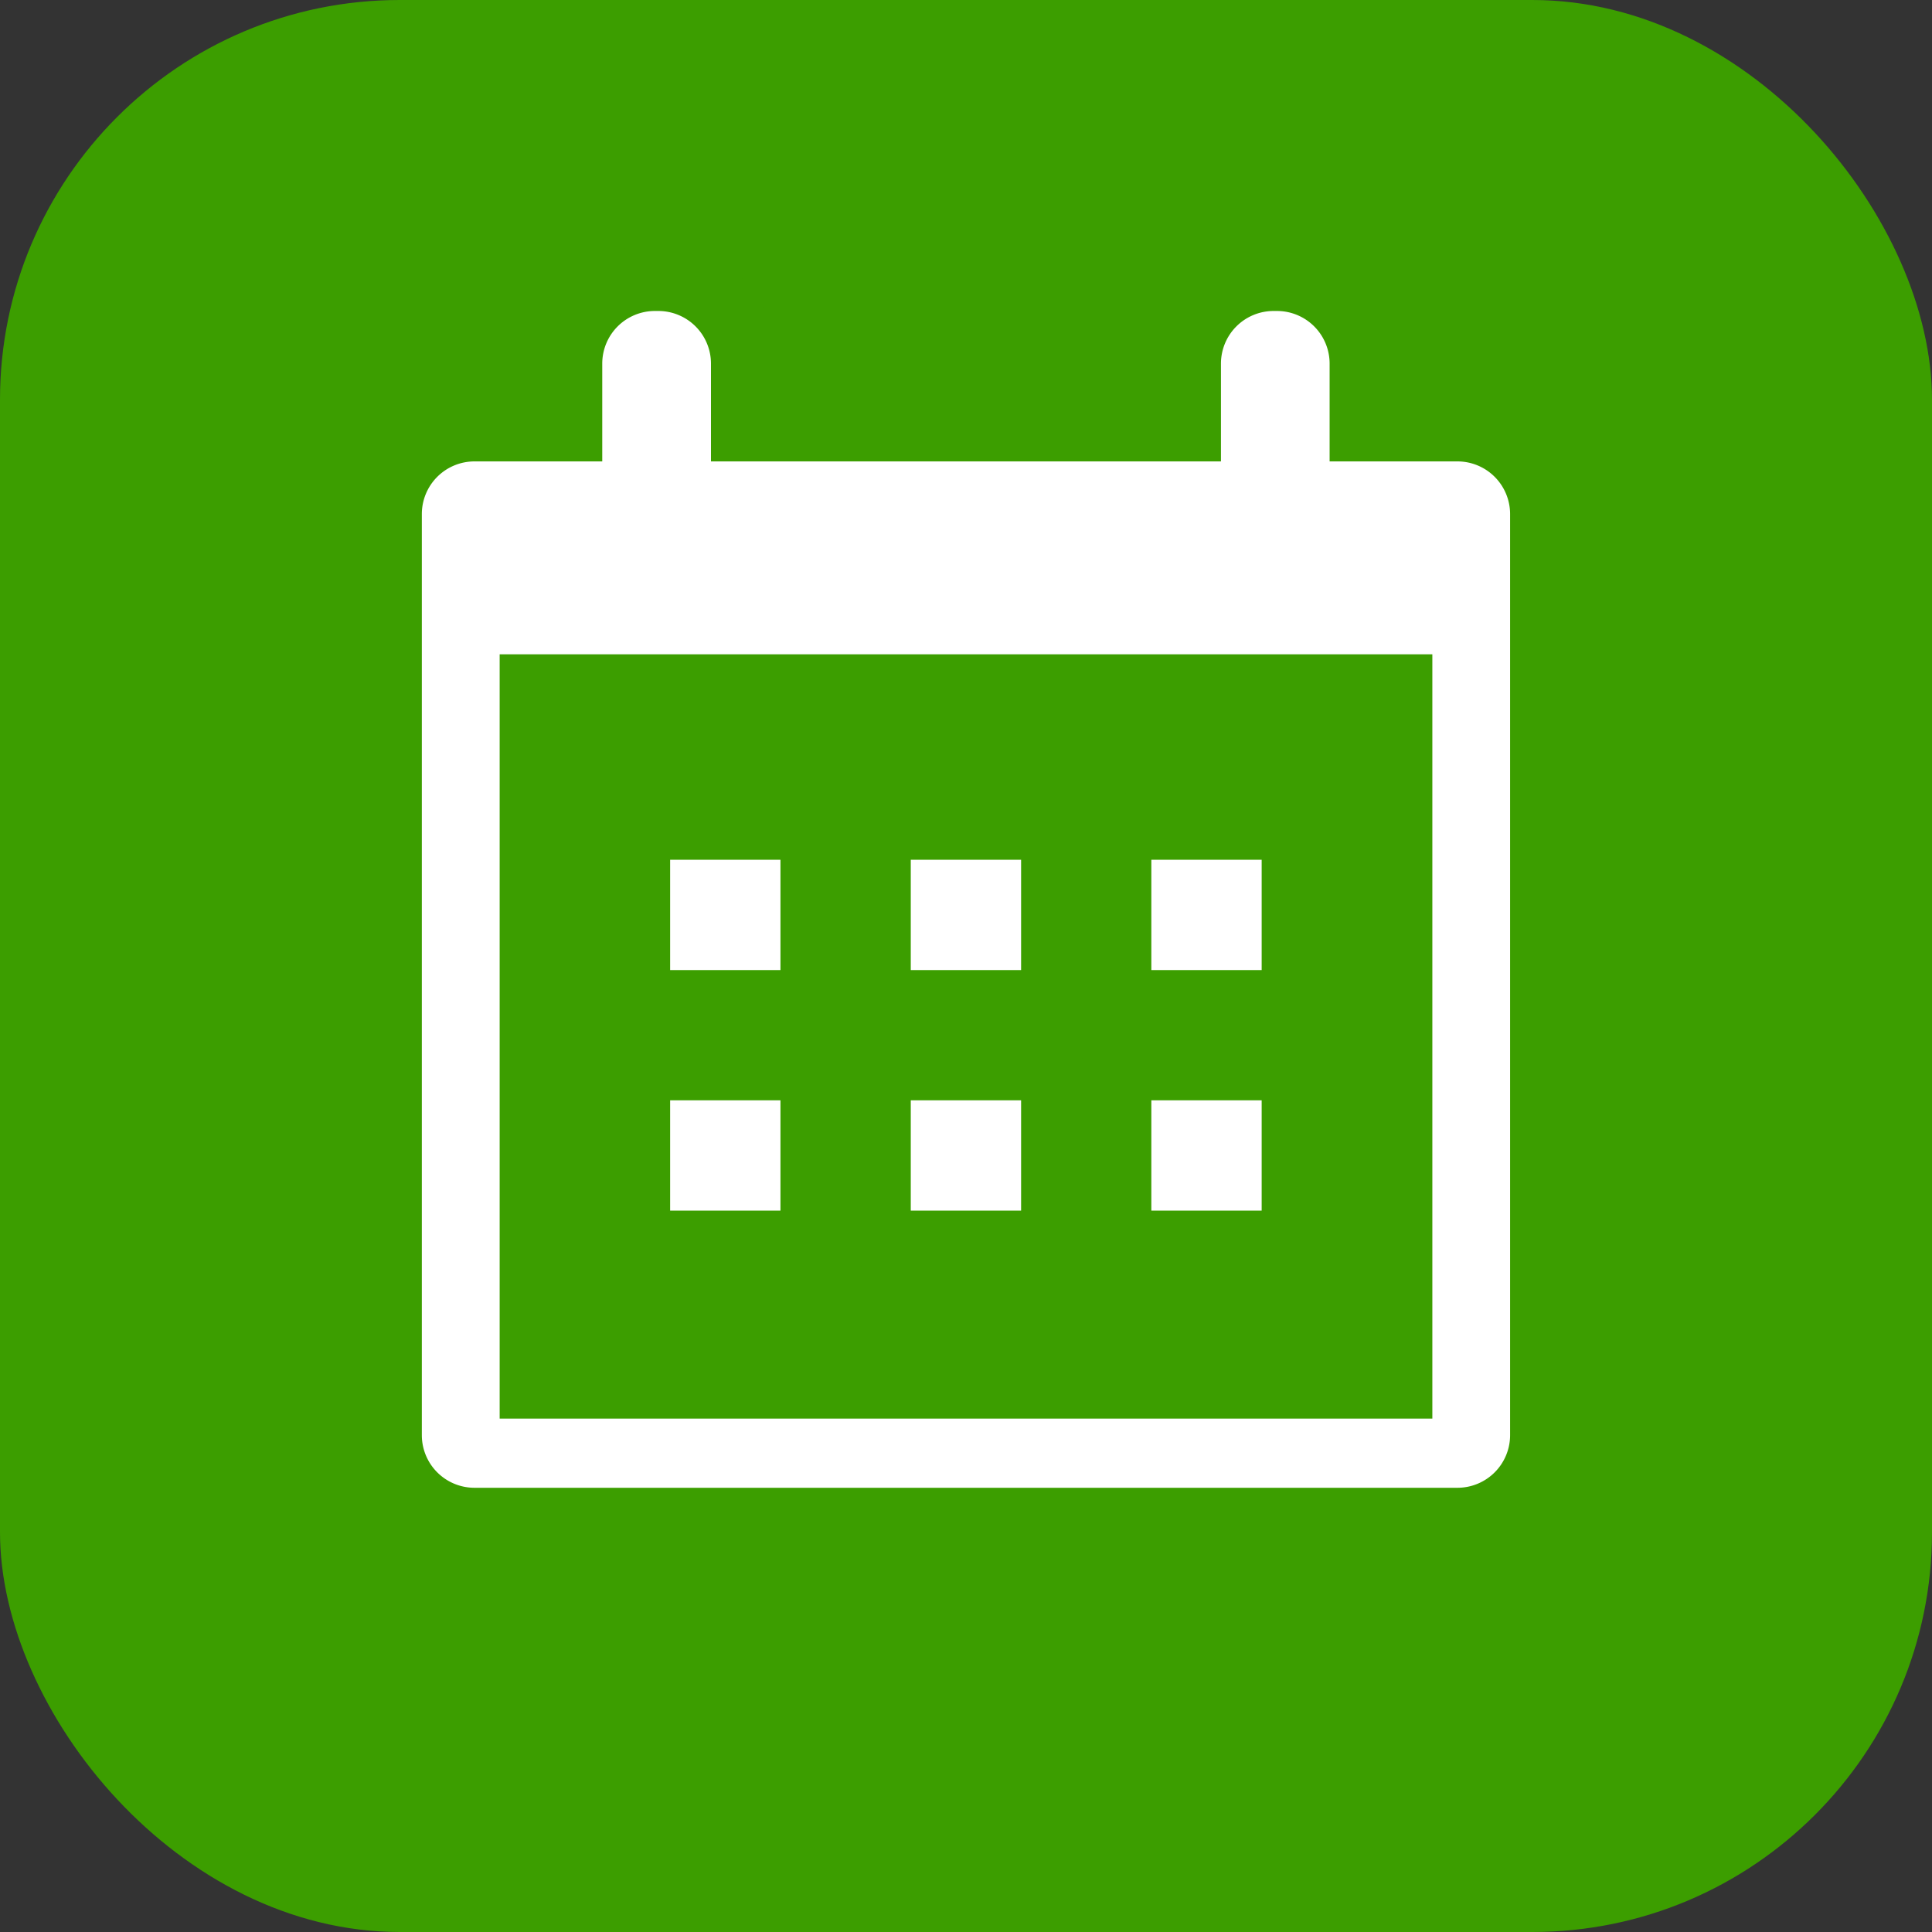
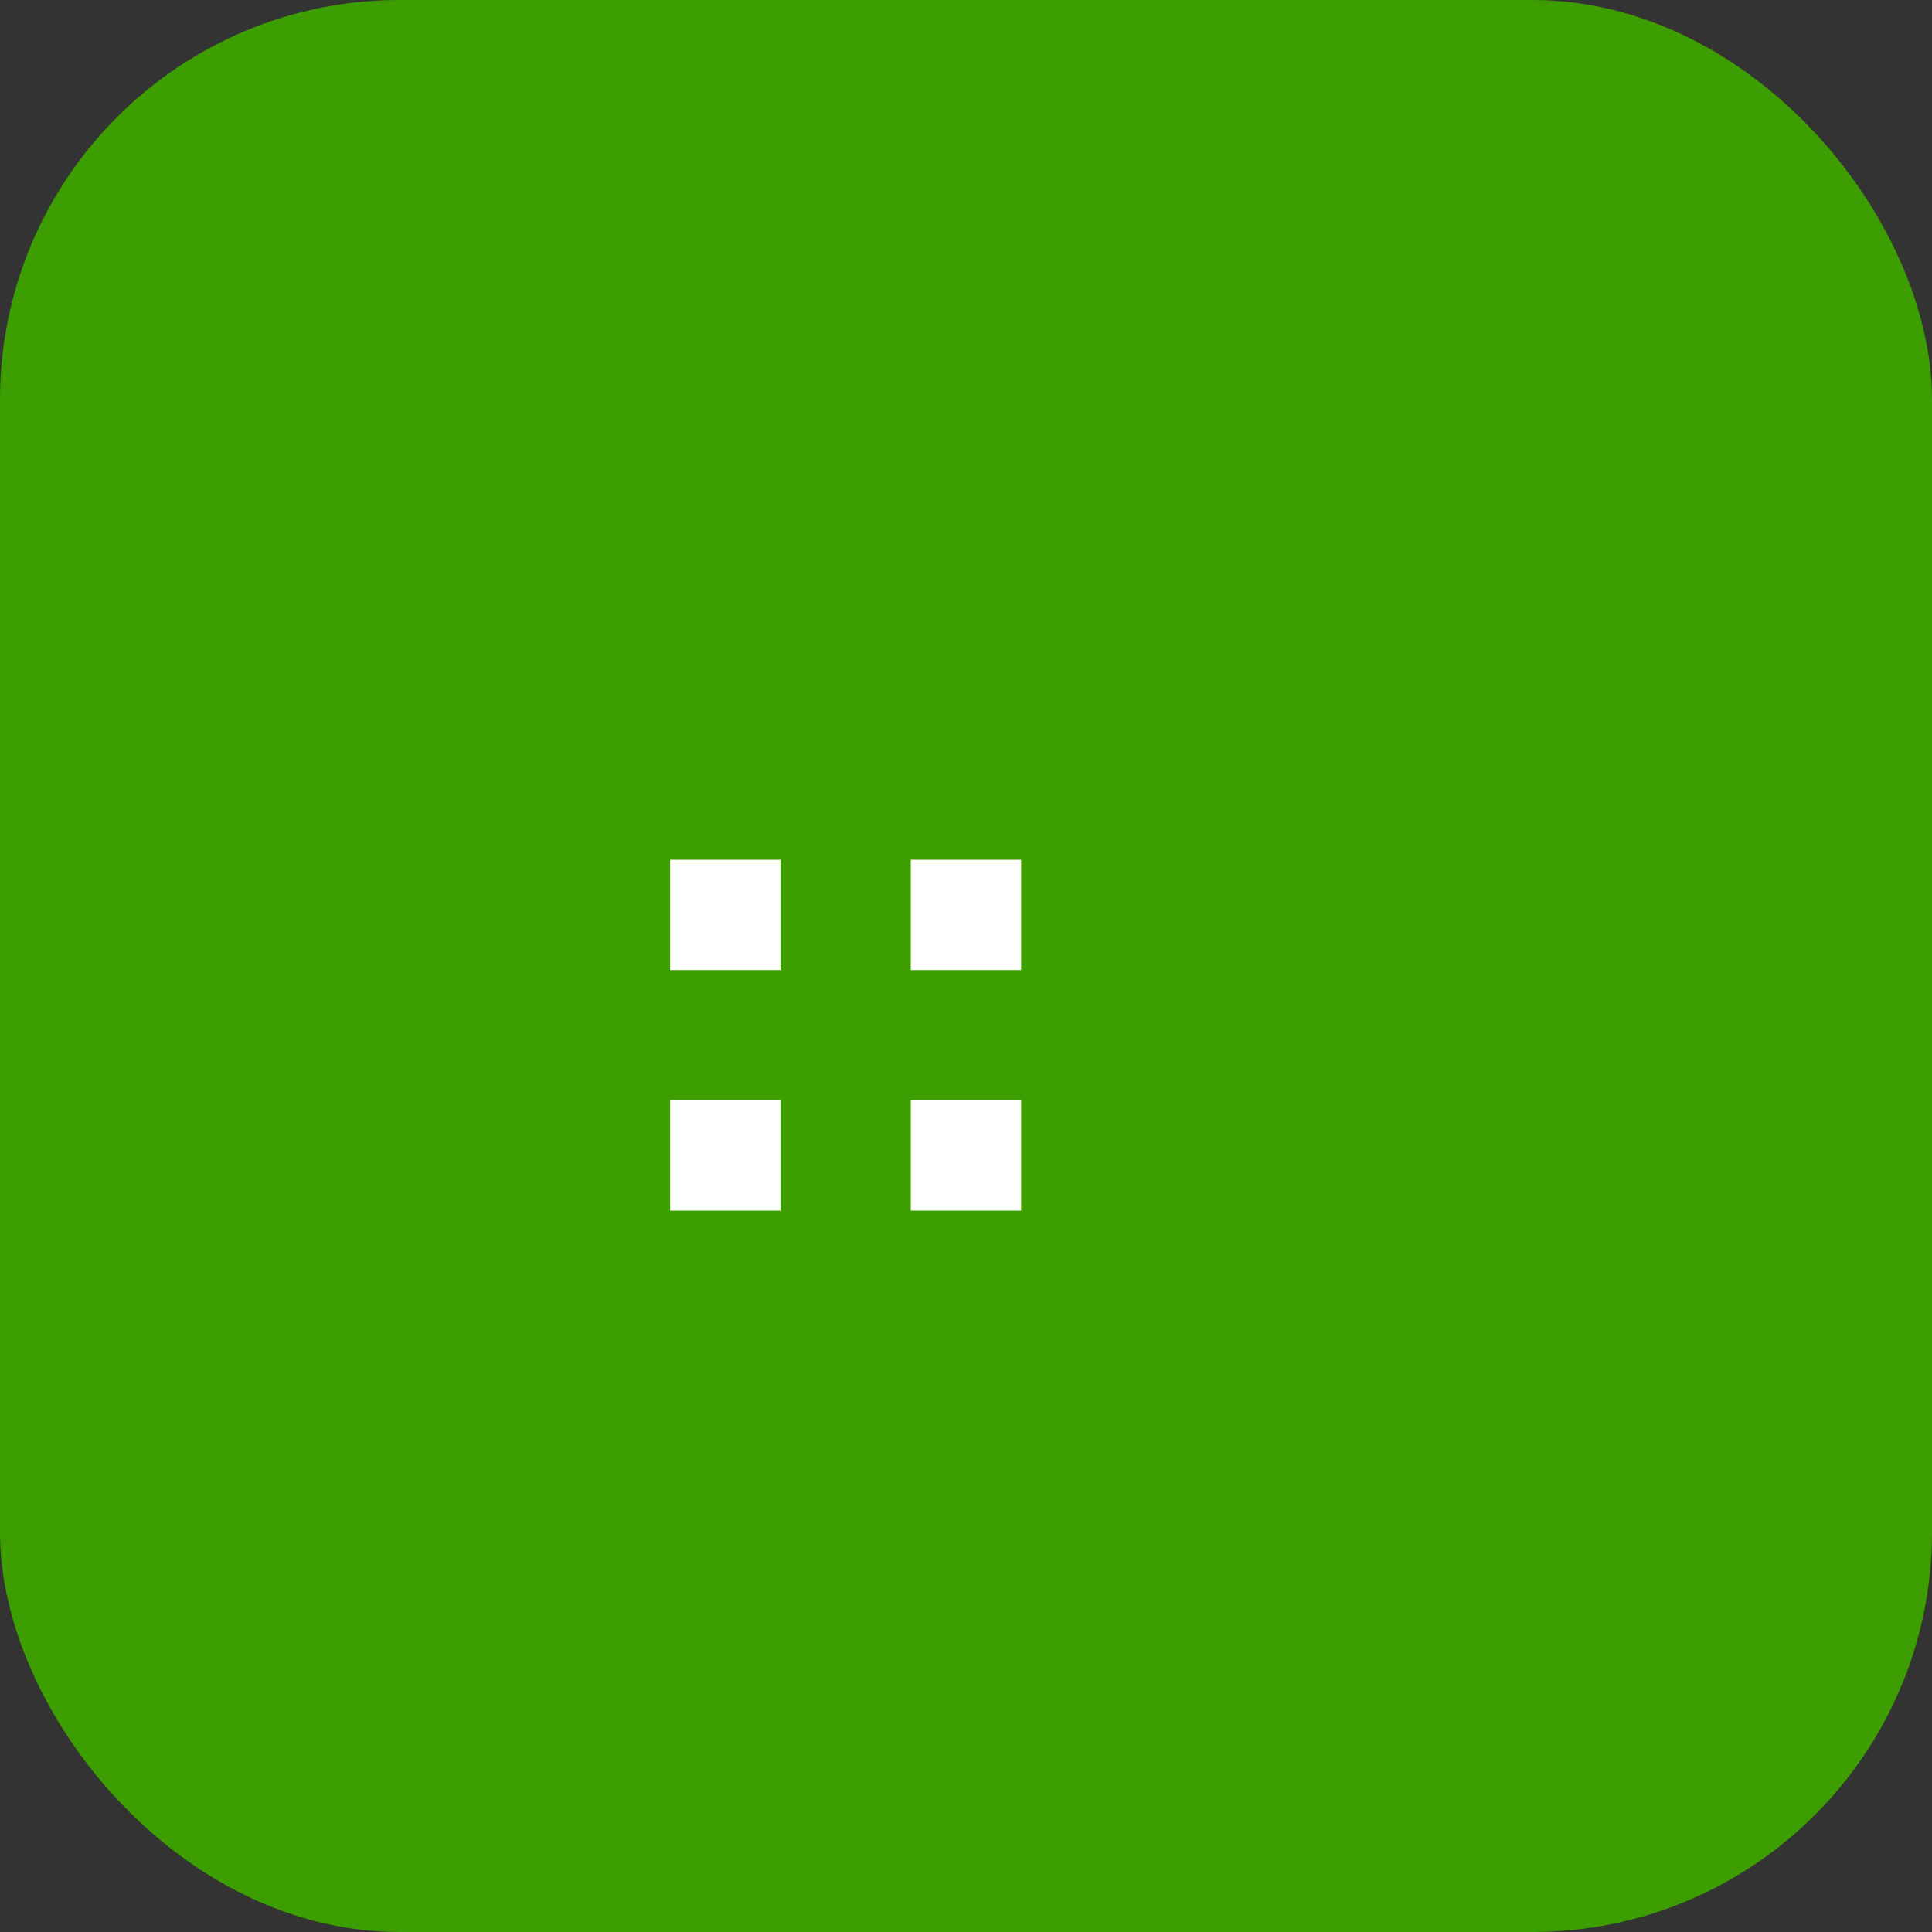
<svg xmlns="http://www.w3.org/2000/svg" width="29" height="29" viewBox="0 0 29 29">
  <rect x="0" y="0" width="29" height="29" fill="#333333" stroke="none" />
  <defs>
    <style>
      .cls-1 {
        fill: #3c9e00;
      }

      .cls-2 {
        fill: #fff;
        stroke: #3c9e00;
      }
    </style>
  </defs>
  <g id="更新日" transform="translate(5.832 4.168)">
    <rect id="長方形_958" data-name="長方形 958" class="cls-1" width="29" height="29" rx="6" transform="translate(-5.832 -4.168)" />
-     <path id="パス_3173" data-name="パス 3173" class="cls-2" d="M28.93,2.258H27.511V1.29A1.29,1.29,0,0,0,26.221,0H26.17a1.29,1.29,0,0,0-1.29,1.29v.968H18.225V1.29A1.29,1.29,0,0,0,16.935,0h-.052a1.29,1.29,0,0,0-1.29,1.29v.968H14.175a1.29,1.29,0,0,0-1.29,1.29V17.374a1.29,1.29,0,0,0,1.29,1.29H28.93a1.29,1.29,0,0,0,1.29-1.29V3.548A1.29,1.29,0,0,0,28.93,2.258Zm-.877,14.368h-13V6.153h13Z" transform="translate(-12.885)" />
    <path id="パス_3174" data-name="パス 3174" class="cls-2" d="M85.342,162.293h2.244a.206.206,0,0,0,.206-.206v-2.244a.206.206,0,0,0-.206-.206H85.342a.206.206,0,0,0-.206.206v2.244A.206.206,0,0,0,85.342,162.293Z" transform="translate(-81.409 -151.4)" />
    <path id="パス_3175" data-name="パス 3175" class="cls-2" d="M155.342,162.293h2.244a.206.206,0,0,0,.206-.206v-2.244a.206.206,0,0,0-.206-.206h-2.244a.206.206,0,0,0-.206.206v2.244A.206.206,0,0,0,155.342,162.293Z" transform="translate(-147.797 -151.4)" />
-     <path id="パス_3176" data-name="パス 3176" class="cls-2" d="M225.342,162.293h2.244a.206.206,0,0,0,.206-.206v-2.244a.206.206,0,0,0-.206-.206h-2.244a.206.206,0,0,0-.206.206v2.244A.206.206,0,0,0,225.342,162.293Z" transform="translate(-214.186 -151.4)" />
    <path id="パス_3177" data-name="パス 3177" class="cls-2" d="M85.342,232.293h2.244a.206.206,0,0,0,.206-.206v-2.244a.206.206,0,0,0-.206-.206H85.342a.206.206,0,0,0-.206.206v2.244A.206.206,0,0,0,85.342,232.293Z" transform="translate(-81.409 -217.789)" />
    <path id="パス_3178" data-name="パス 3178" class="cls-2" d="M155.342,232.293h2.244a.206.206,0,0,0,.206-.206v-2.244a.206.206,0,0,0-.206-.206h-2.244a.206.206,0,0,0-.206.206v2.244A.206.206,0,0,0,155.342,232.293Z" transform="translate(-147.797 -217.789)" />
-     <path id="パス_3179" data-name="パス 3179" class="cls-2" d="M225.342,232.293h2.244a.206.206,0,0,0,.206-.206v-2.244a.206.206,0,0,0-.206-.206h-2.244a.206.206,0,0,0-.206.206v2.244A.206.206,0,0,0,225.342,232.293Z" transform="translate(-214.186 -217.789)" />
  </g>
</svg>